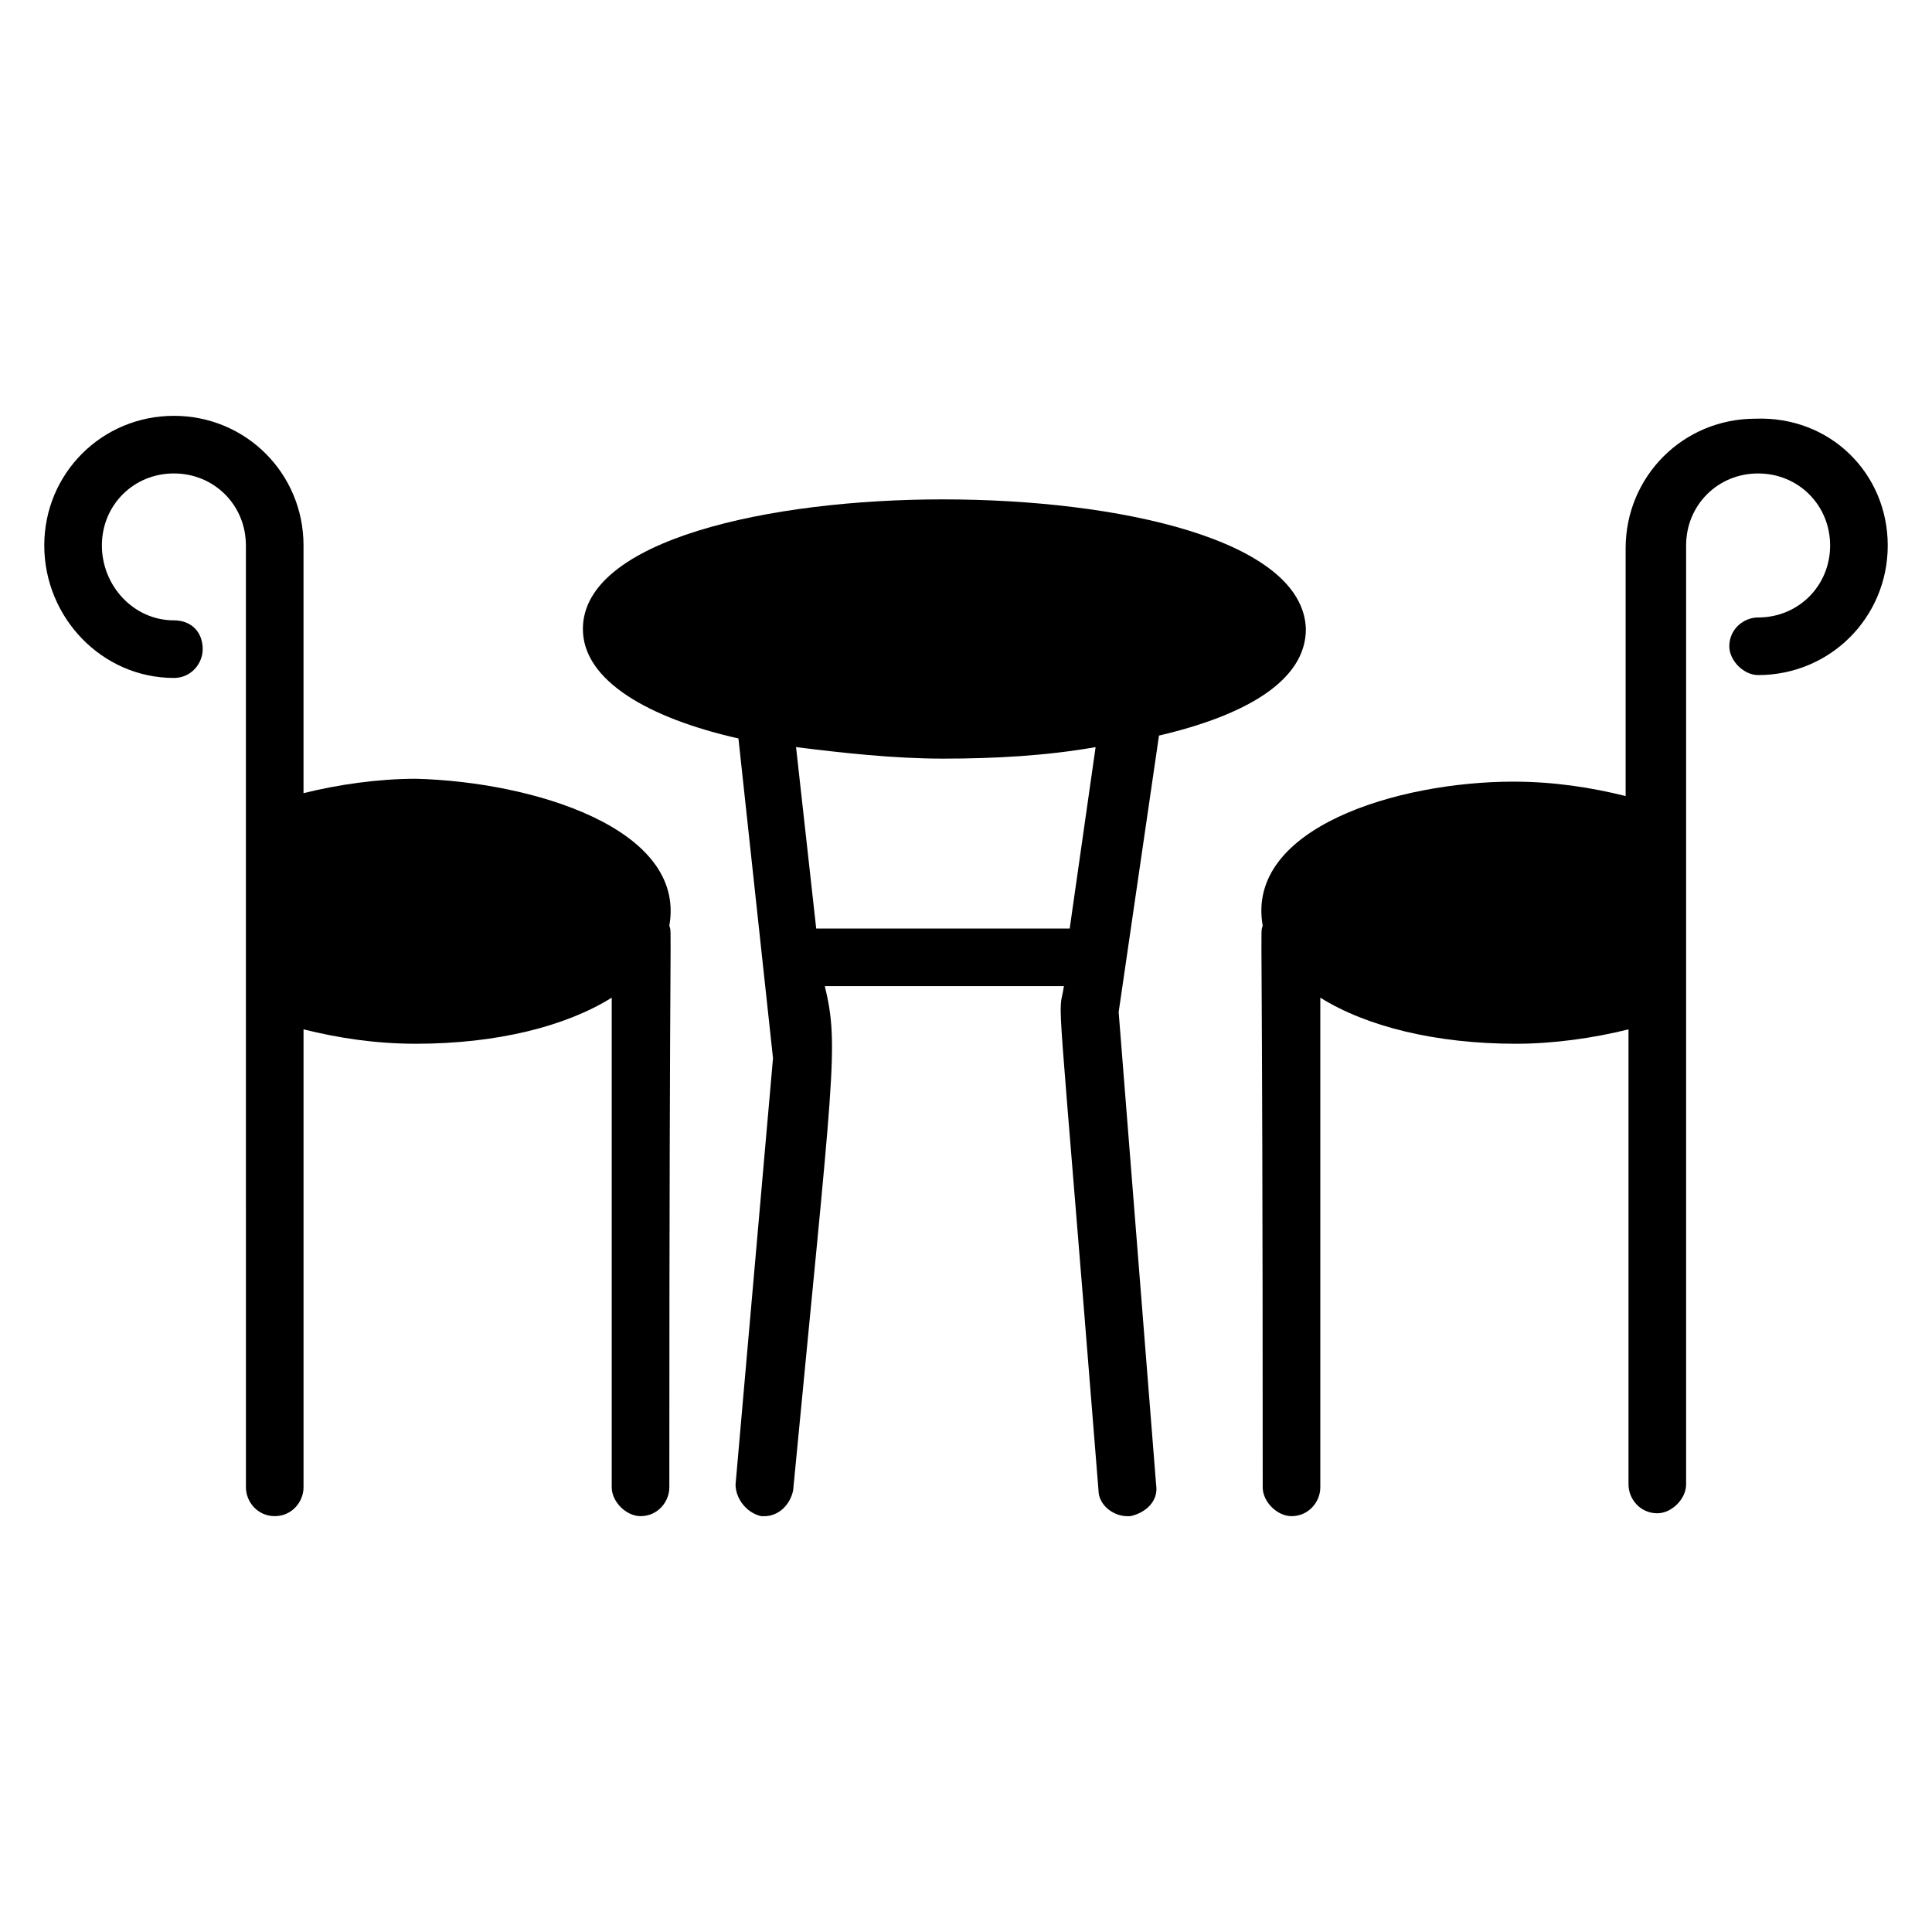
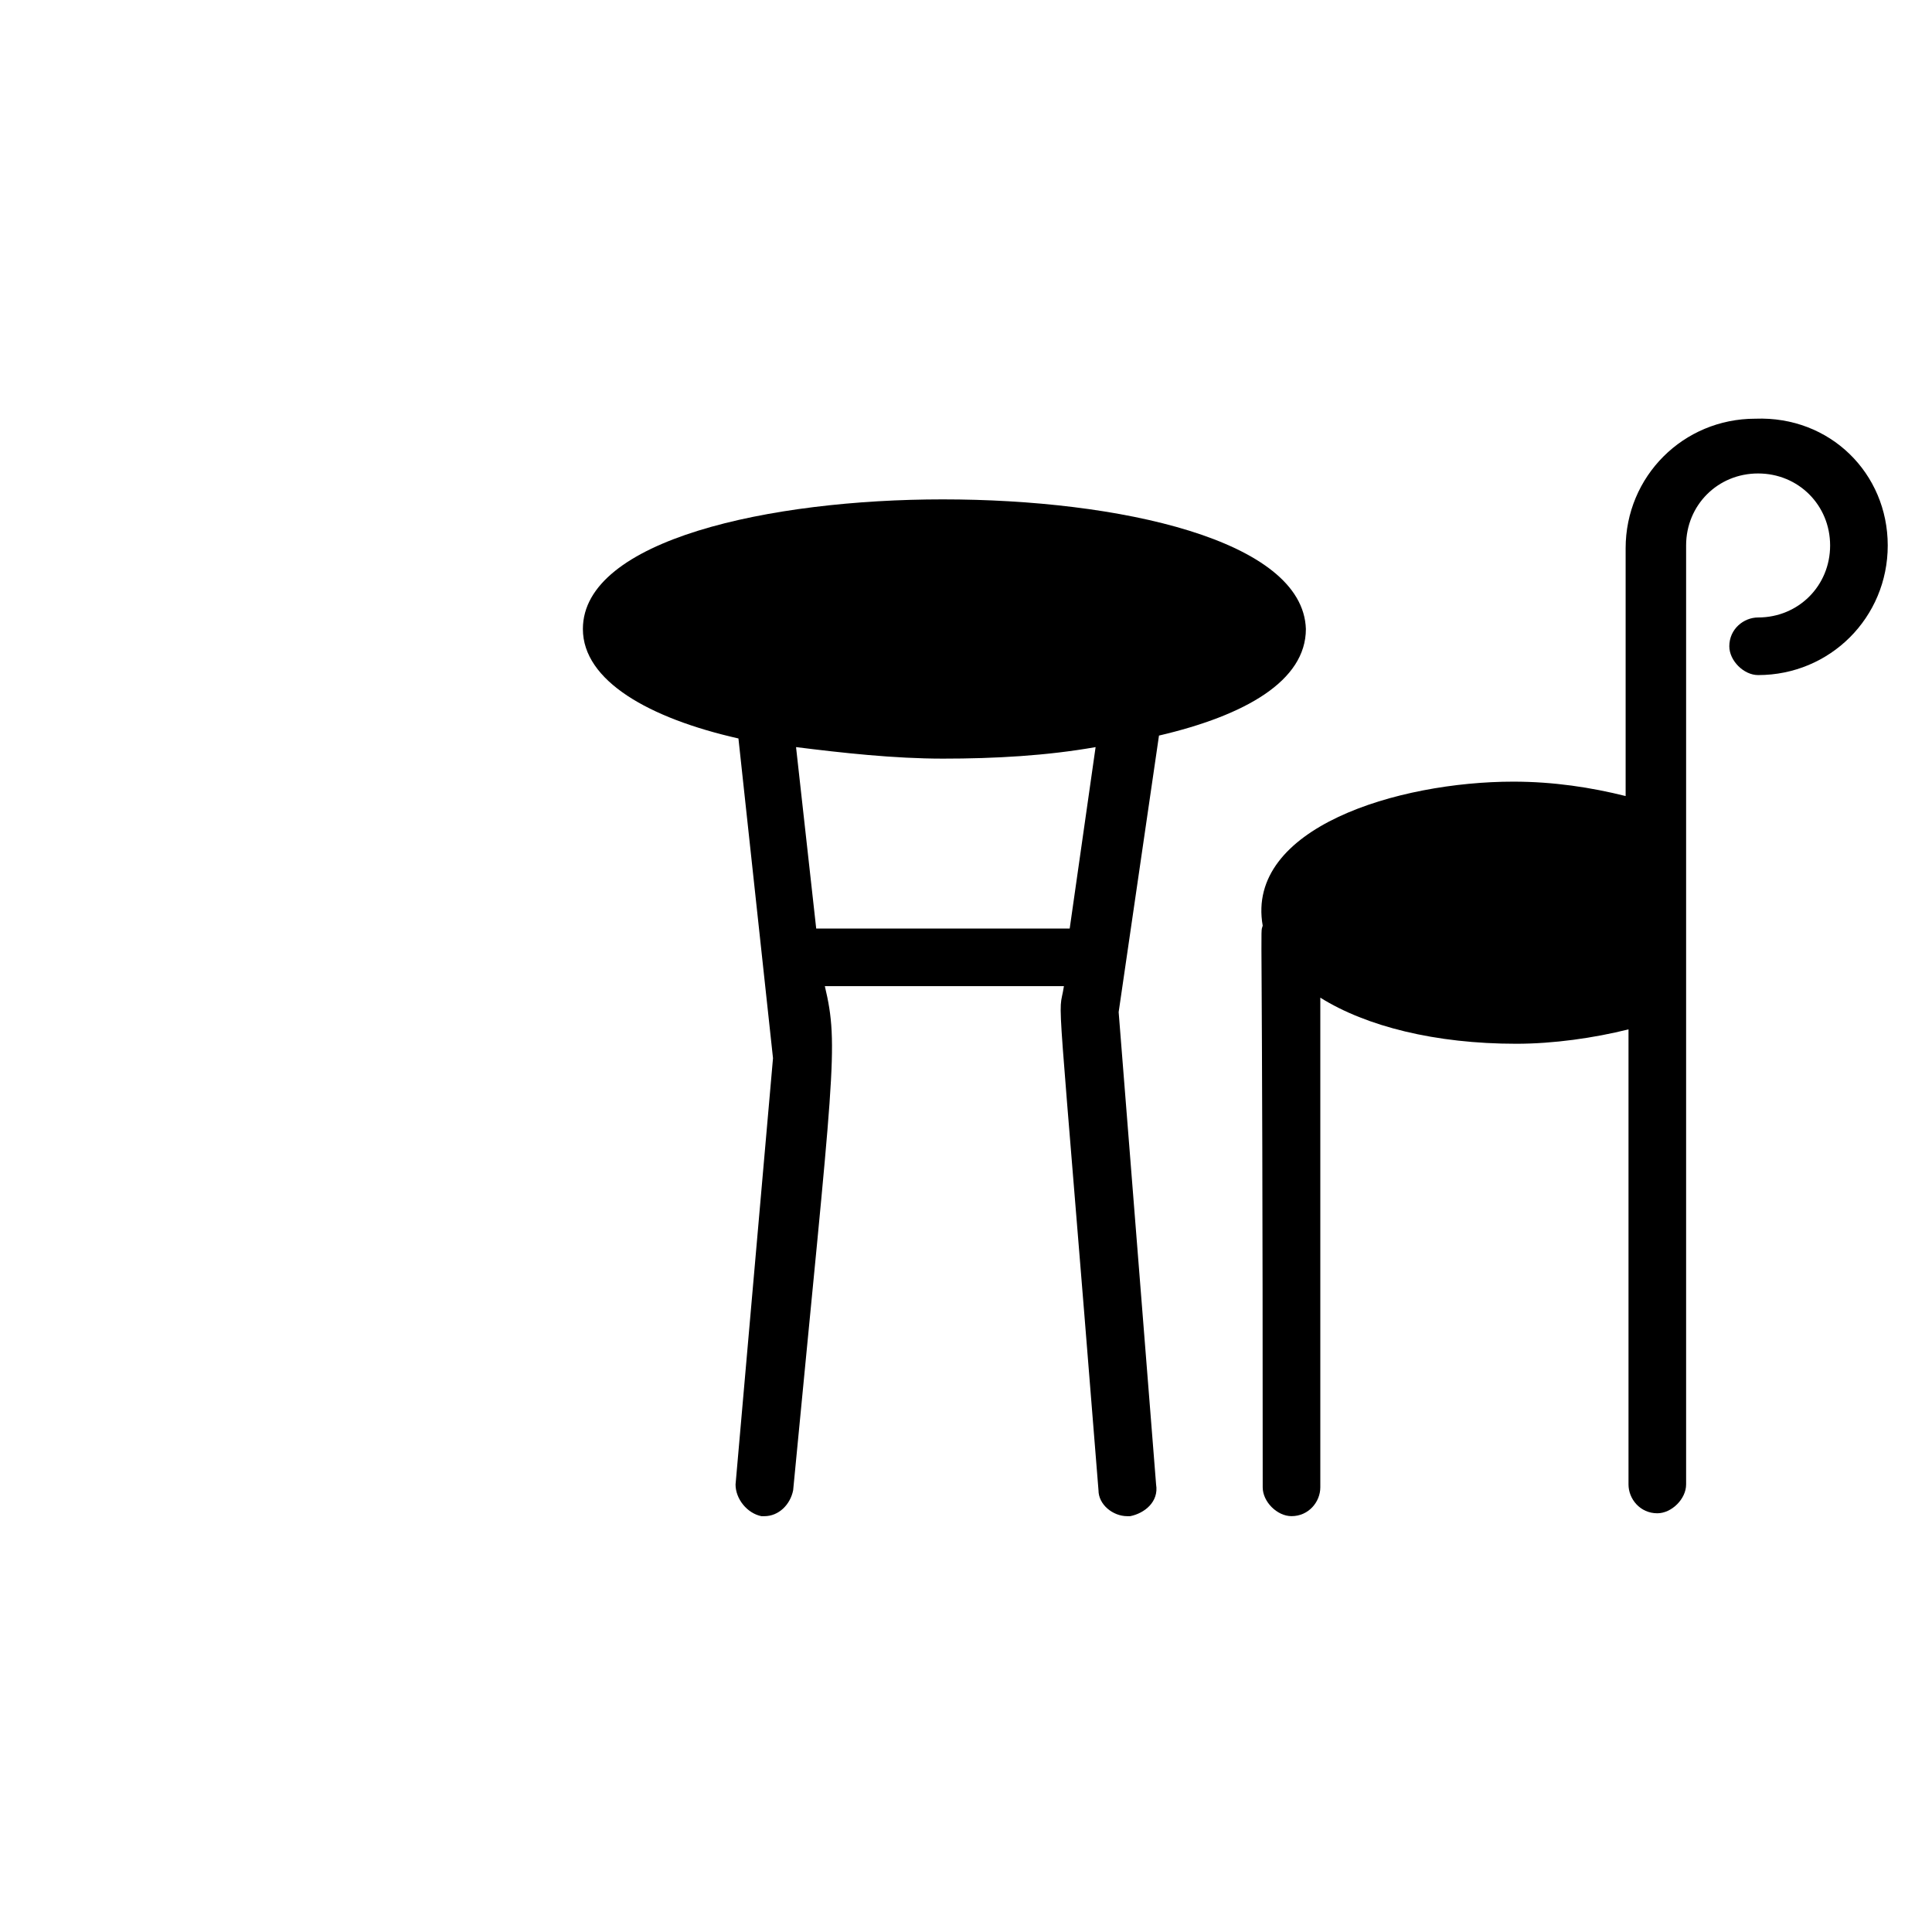
<svg xmlns="http://www.w3.org/2000/svg" fill="#000000" width="800px" height="800px" version="1.1" viewBox="144 144 512 512">
  <g>
-     <path d="m321.38 389.31c0.762 3.055 0-10.688 0 148.85 0 3.816-3.055 7.633-7.633 7.633-3.816 0-7.633-3.816-7.633-7.633v-129.77c-12.215 7.633-30.535 12.215-51.906 12.215-10.688 0-20.609-1.527-29.77-3.816v121.37c0 3.816-3.055 7.633-7.633 7.633-4.582 0-7.633-3.816-7.633-7.633l-0.008-249.61c0-10.688-8.398-19.082-19.082-19.082-10.688-0.004-19.082 8.395-19.082 19.082s8.395 19.848 19.082 19.848c4.582 0 7.633 3.055 7.633 7.633 0 3.816-3.055 7.633-7.633 7.633-19.082 0-34.352-16.031-34.352-35.113s15.266-34.352 34.352-34.352c19.082 0 34.352 15.266 34.352 34.352v65.648c9.16-2.289 19.848-3.816 29.77-3.816 30.535 0.762 71.754 12.977 67.176 38.93z" />
    <path d="m644.27 288.55c0 19.082-15.266 34.352-34.352 34.352-3.816 0-7.633-3.816-7.633-7.633 0-4.582 3.816-7.633 7.633-7.633 10.688 0 19.082-8.398 19.082-19.082 0-10.688-8.398-19.082-19.082-19.082-10.688-0.008-19.082 8.391-19.082 19.078v248.85c0 3.816-3.816 7.633-7.633 7.633-4.582 0-7.633-3.816-7.633-7.633v-120.61c-9.16 2.289-19.848 3.816-29.77 3.816-21.375 0-39.695-4.582-51.906-12.215v129.77c0 3.816-3.055 7.633-7.633 7.633-3.816 0-7.633-3.816-7.633-7.633 0-159.54-0.762-145.8 0-148.85-4.582-25.953 35.879-38.168 66.41-38.168 10.688 0 20.609 1.527 29.77 3.816v-65.648c0-19.082 15.266-34.352 34.352-34.352 19.844-0.762 35.109 14.504 35.109 33.59z" />
    <path d="m393.89 276.34c-45.801 0-95.418 10.688-95.418 34.352 0 13.742 17.559 23.664 41.223 29.008l9.16 84.73-9.926 112.98c0 3.816 3.055 7.633 6.871 8.398l0.762-0.004c3.816 0 6.871-3.055 7.633-6.871 10.688-111.45 12.215-117.55 8.398-133.59h63.359c-1.527 9.922-2.289-9.922 9.16 133.59 0 3.816 3.816 6.871 7.633 6.871h0.762c3.816-0.762 7.633-3.816 6.871-8.398l-9.922-125.19 10.688-73.281c22.902-5.344 38.93-14.504 38.93-28.242-0.766-23.664-49.617-34.352-96.184-34.352zm33.59 113.74h-67.176l-5.344-48.09c12.215 1.527 25.953 3.055 38.93 3.055 13.742 0 27.48-0.762 40.457-3.055z" />
  </g>
</svg>